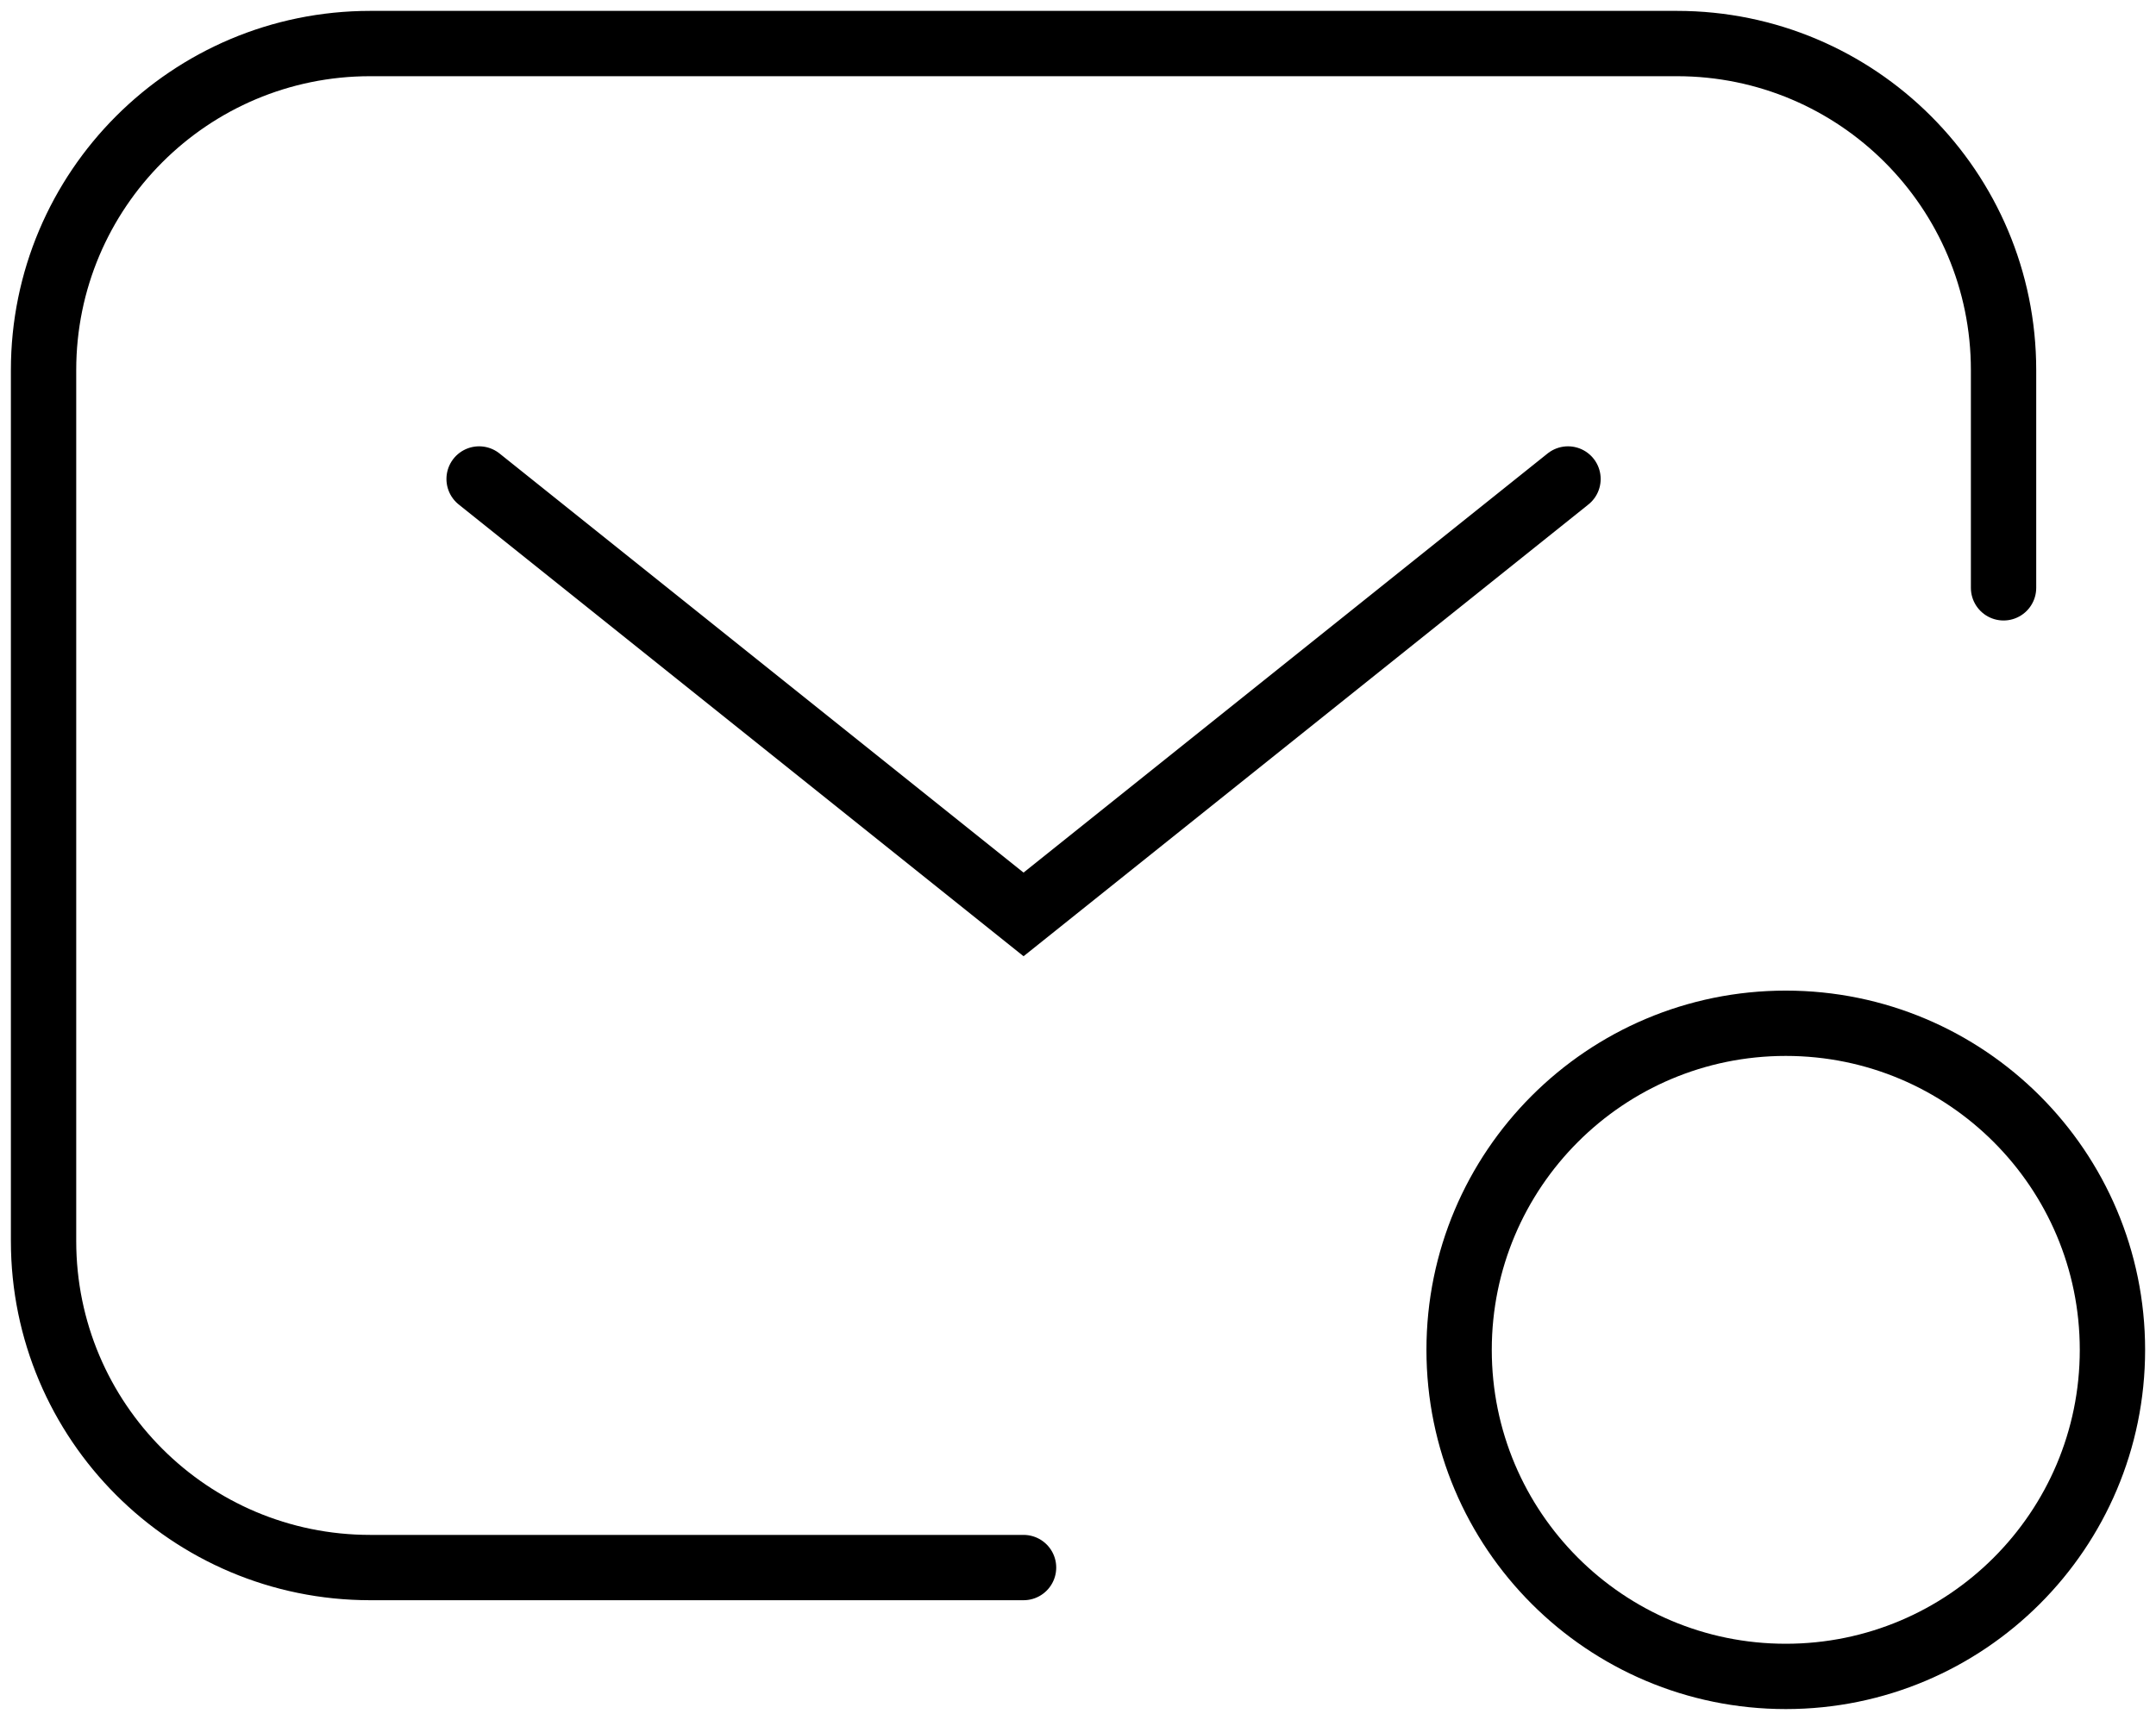
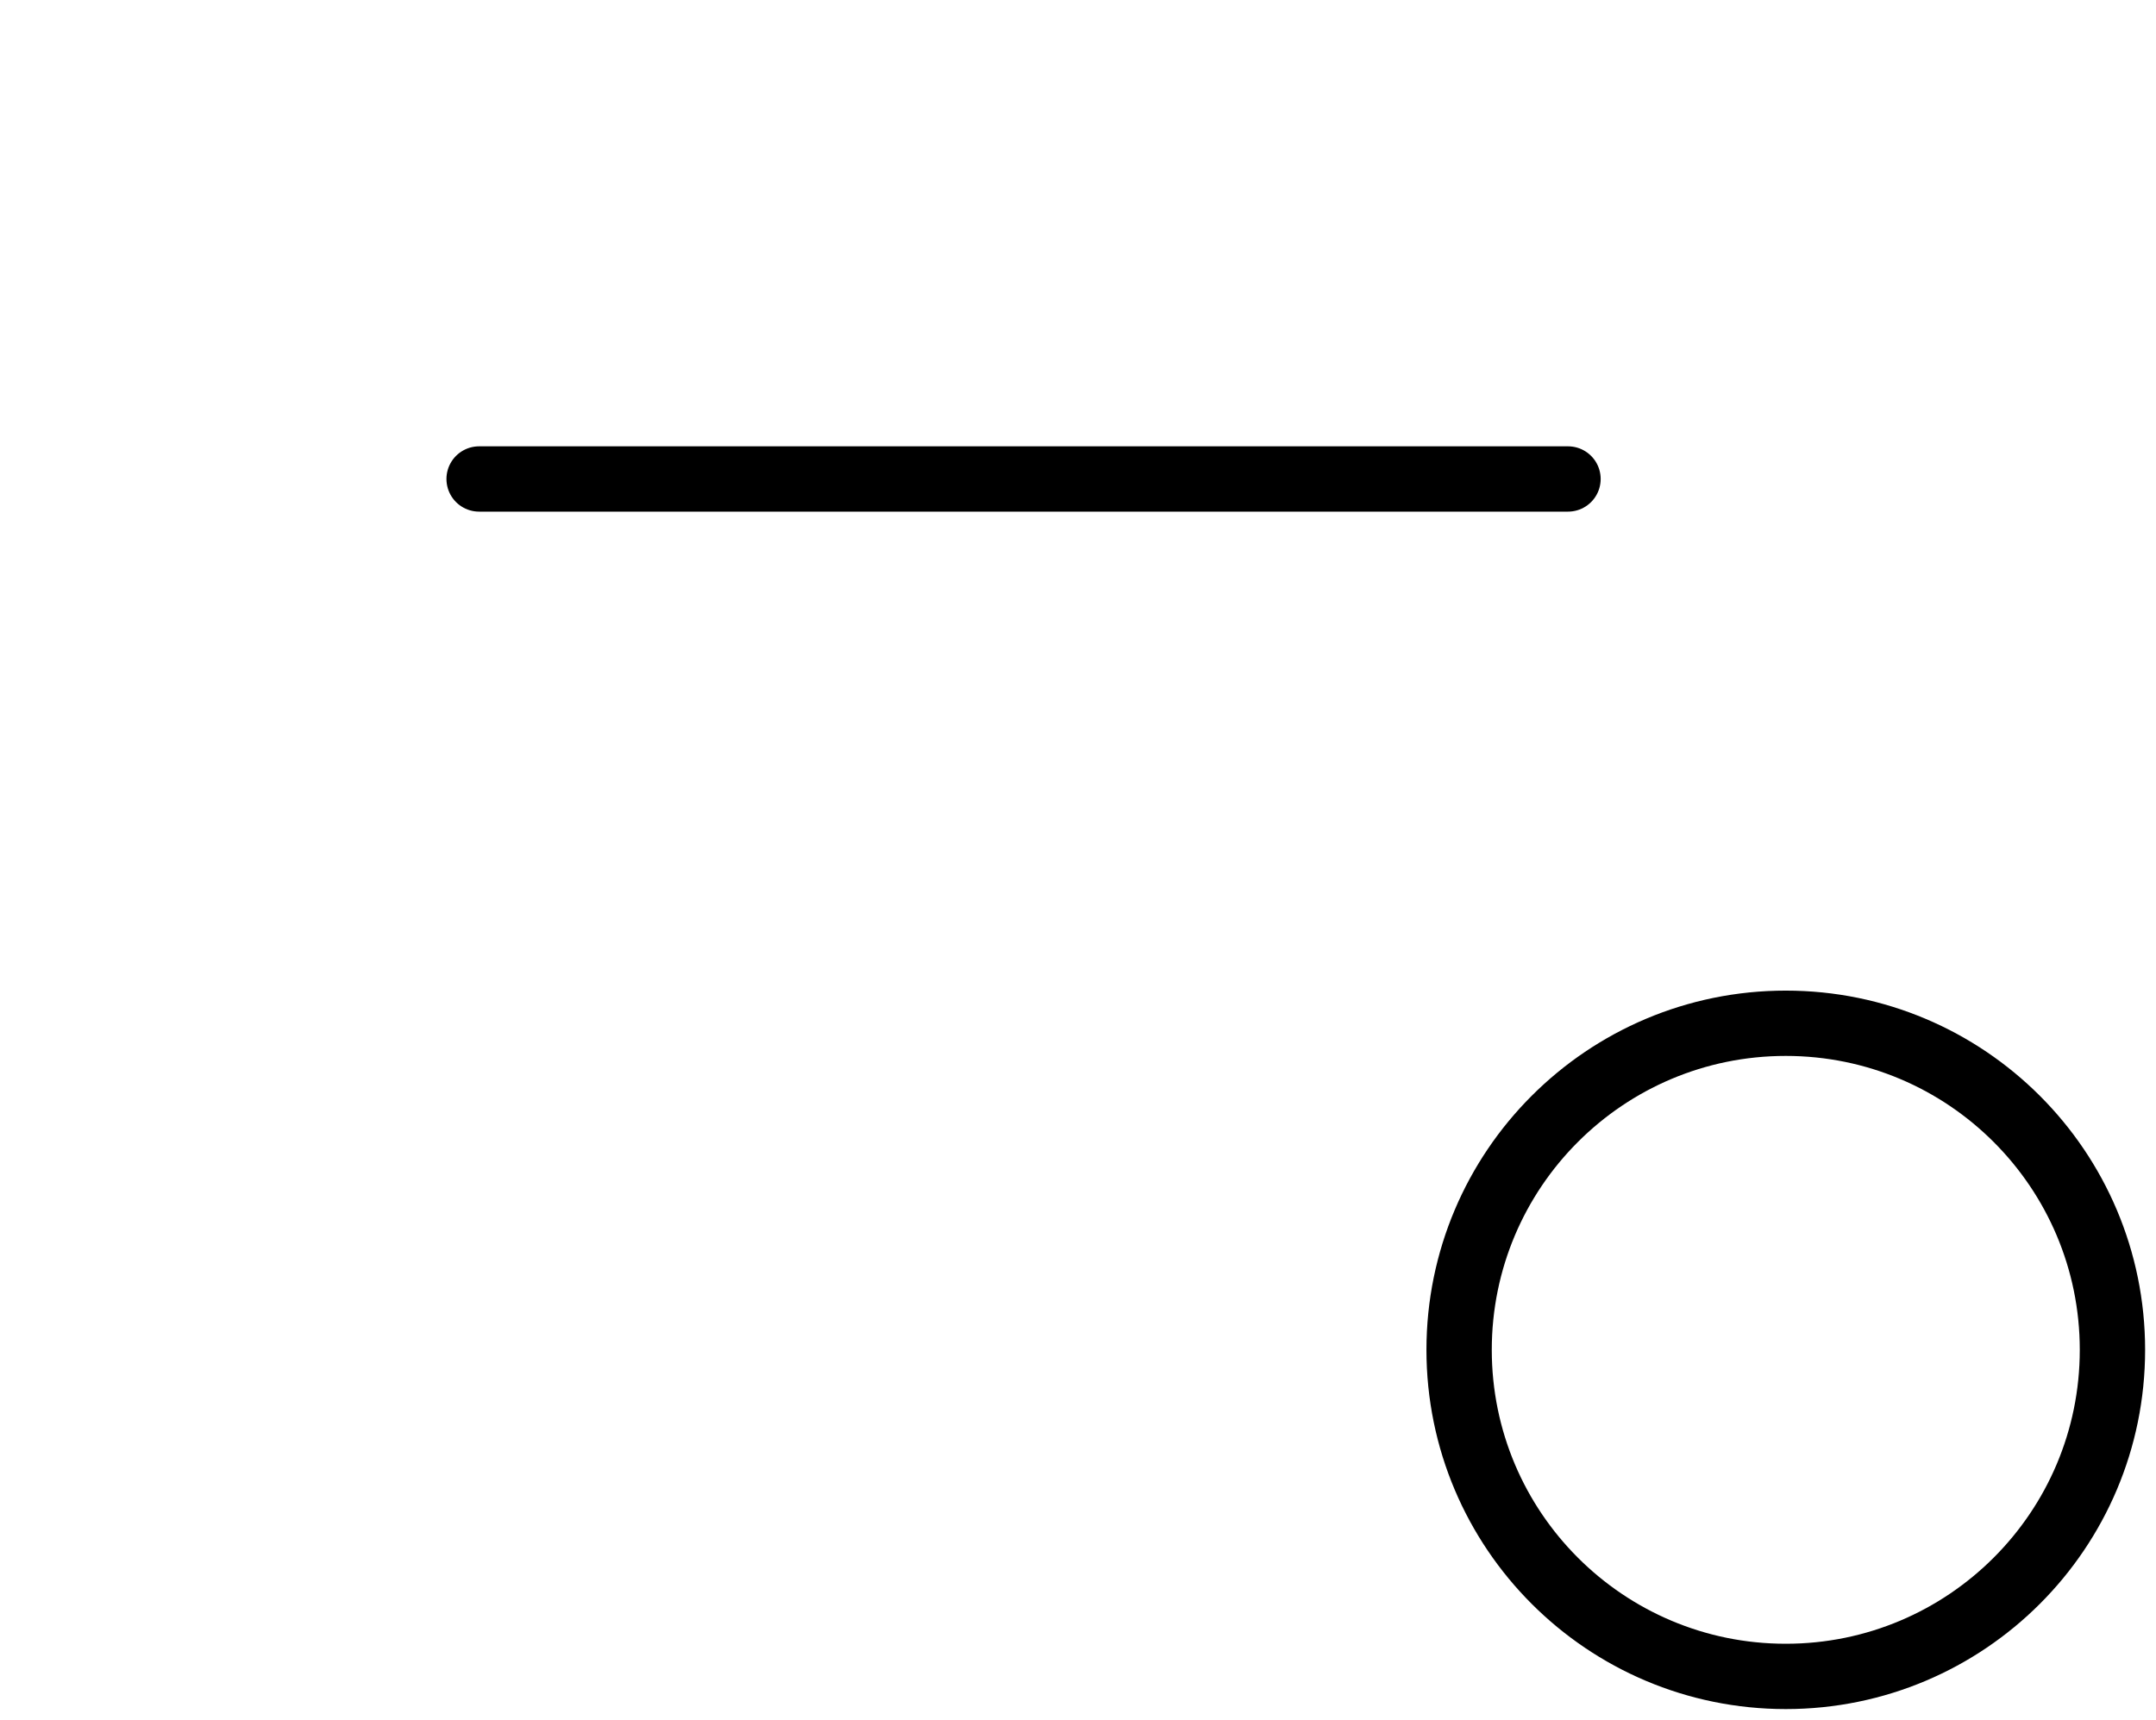
<svg xmlns="http://www.w3.org/2000/svg" viewBox="2.6 4.6 19.8 15.8" fill="none">
-   <path d="M21 10V8C21 6.343 19.657 5 18 5H6C4.343 5 3 6.343 3 8V16C3 17.657 4.343 19 6 19H12" stroke="#000" stroke-width="0.6" stroke-linecap="round" />
-   <path d="M7 9L12 13L17 9" stroke="#000" stroke-width="0.6" stroke-linecap="round" />
+   <path d="M7 9L17 9" stroke="#000" stroke-width="0.6" stroke-linecap="round" />
  <path d="M22 17C22 18.657 20.657 20 19 20C17.343 20 16 18.657 16 17C16 15.343 17.343 14 19 14C20.657 14 22 15.343 22 17Z" stroke="#000" stroke-width="0.6" />
</svg>